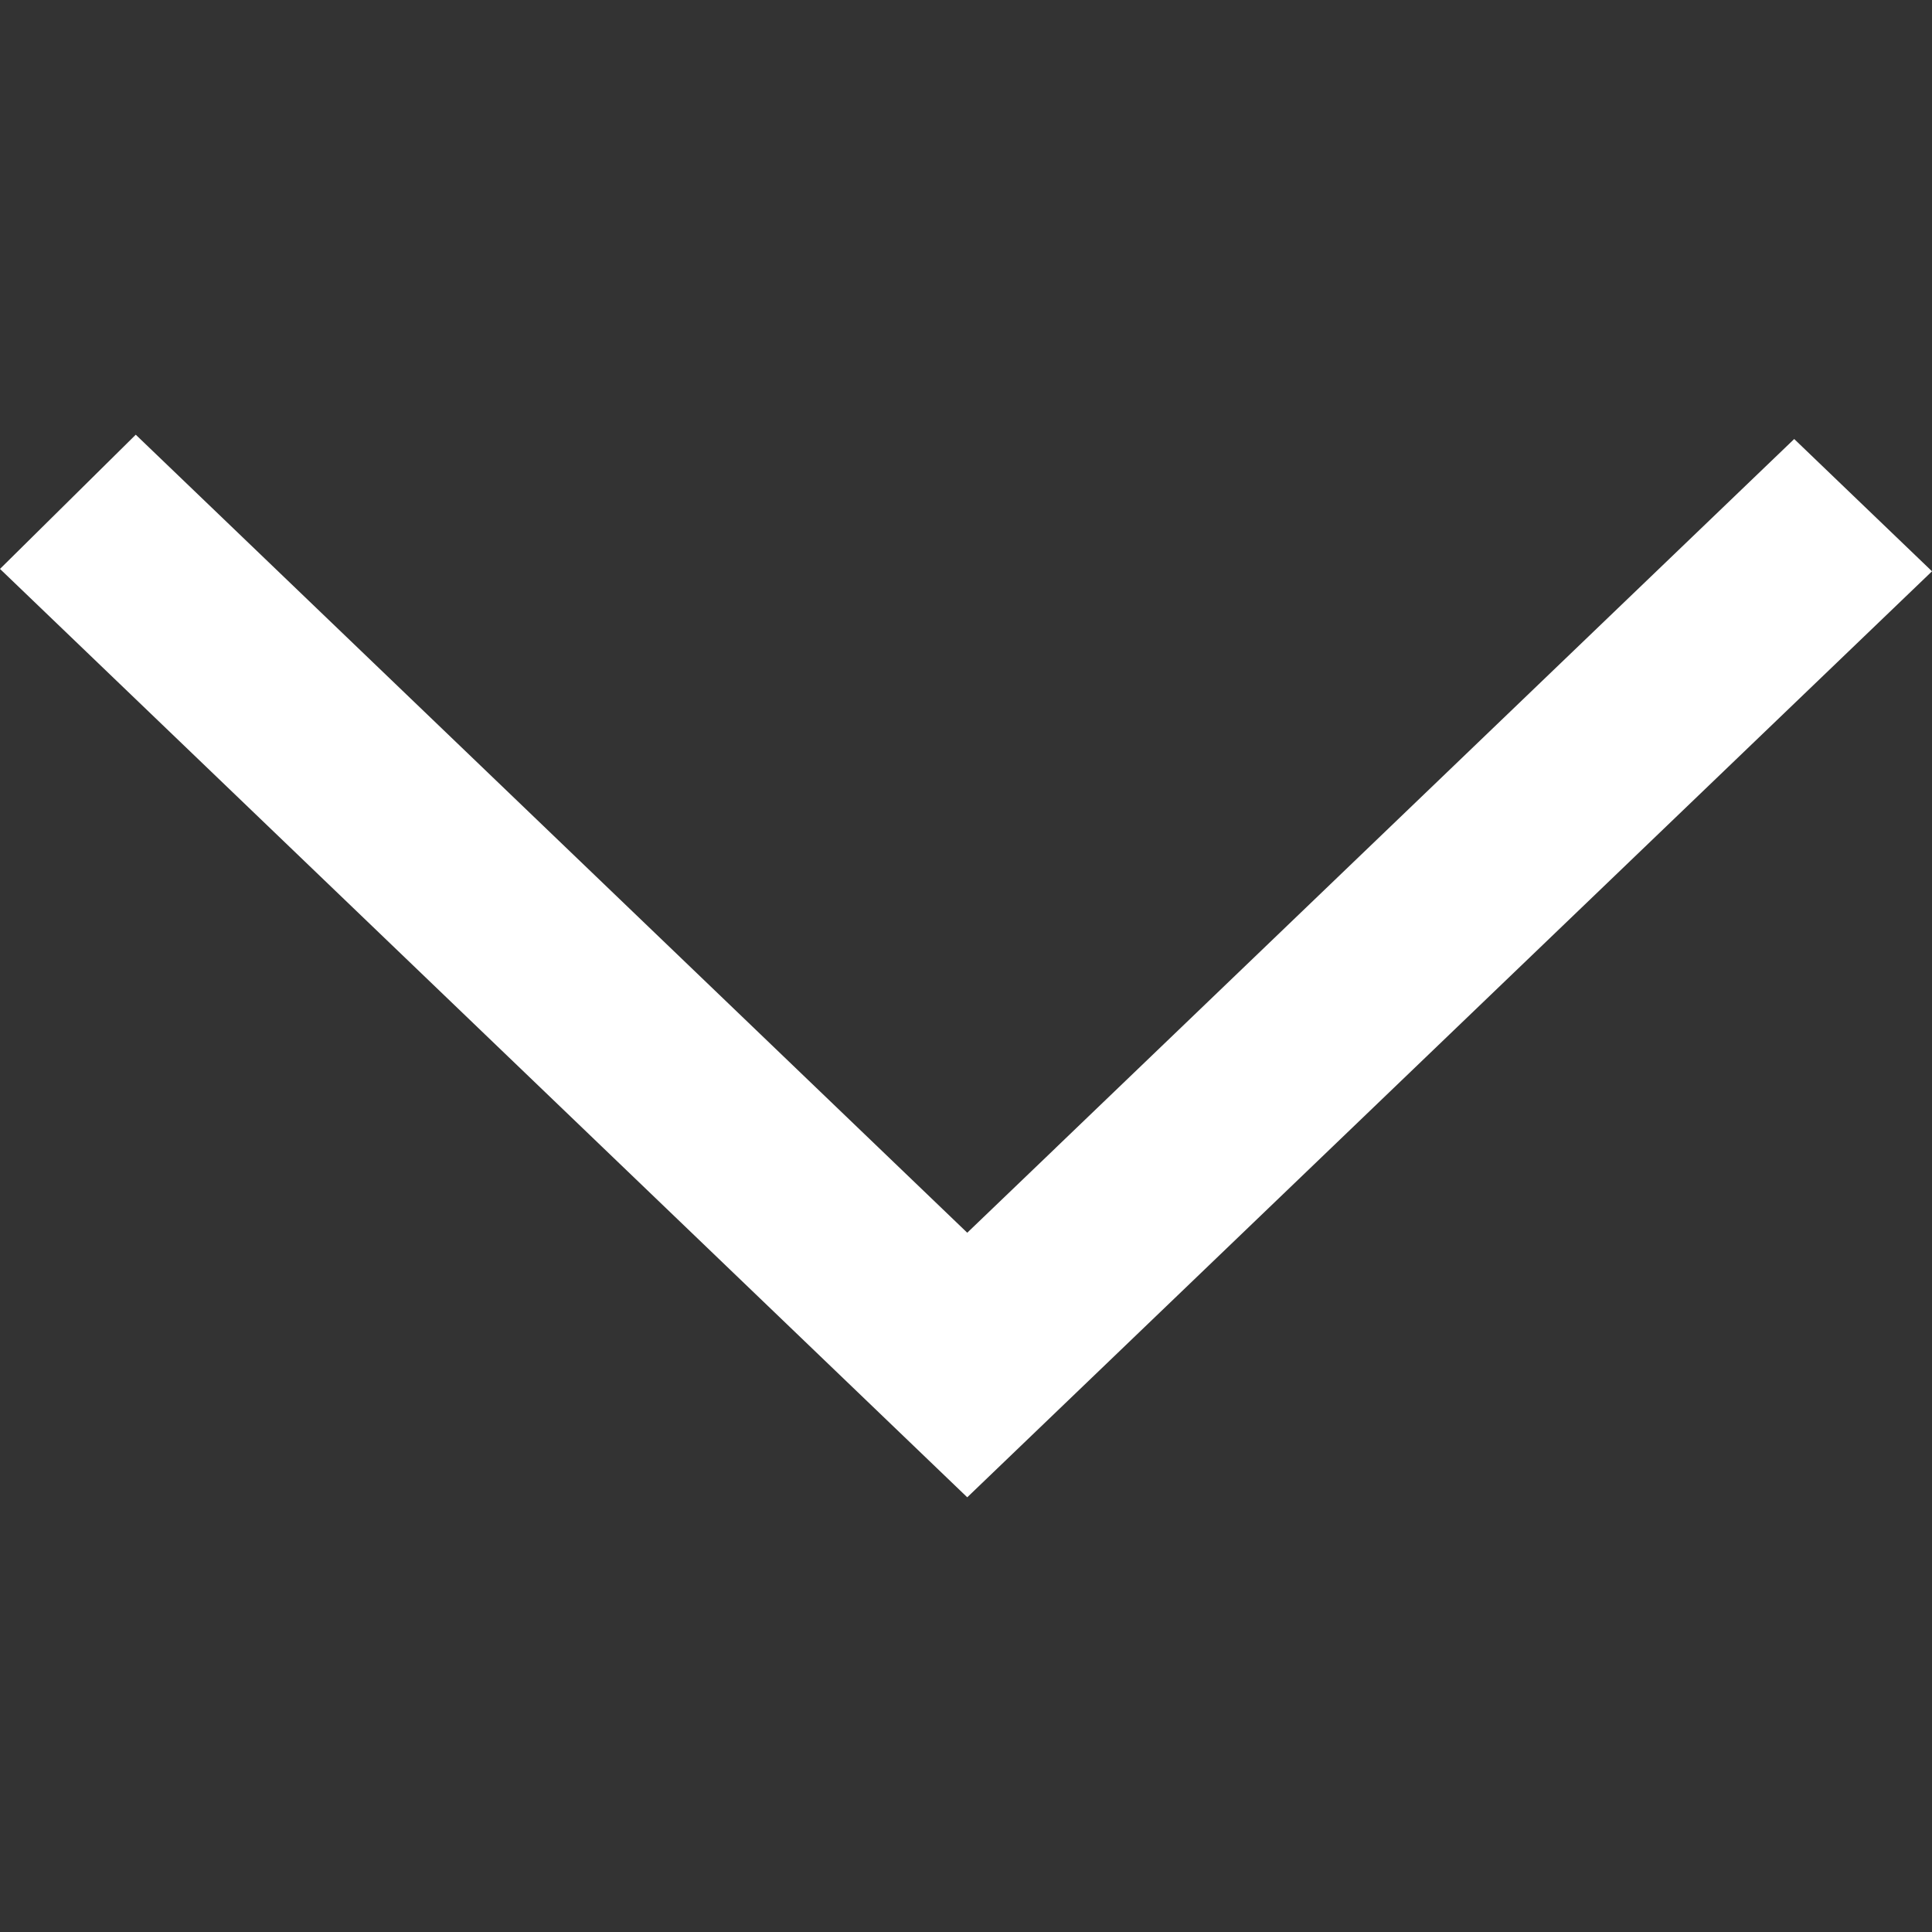
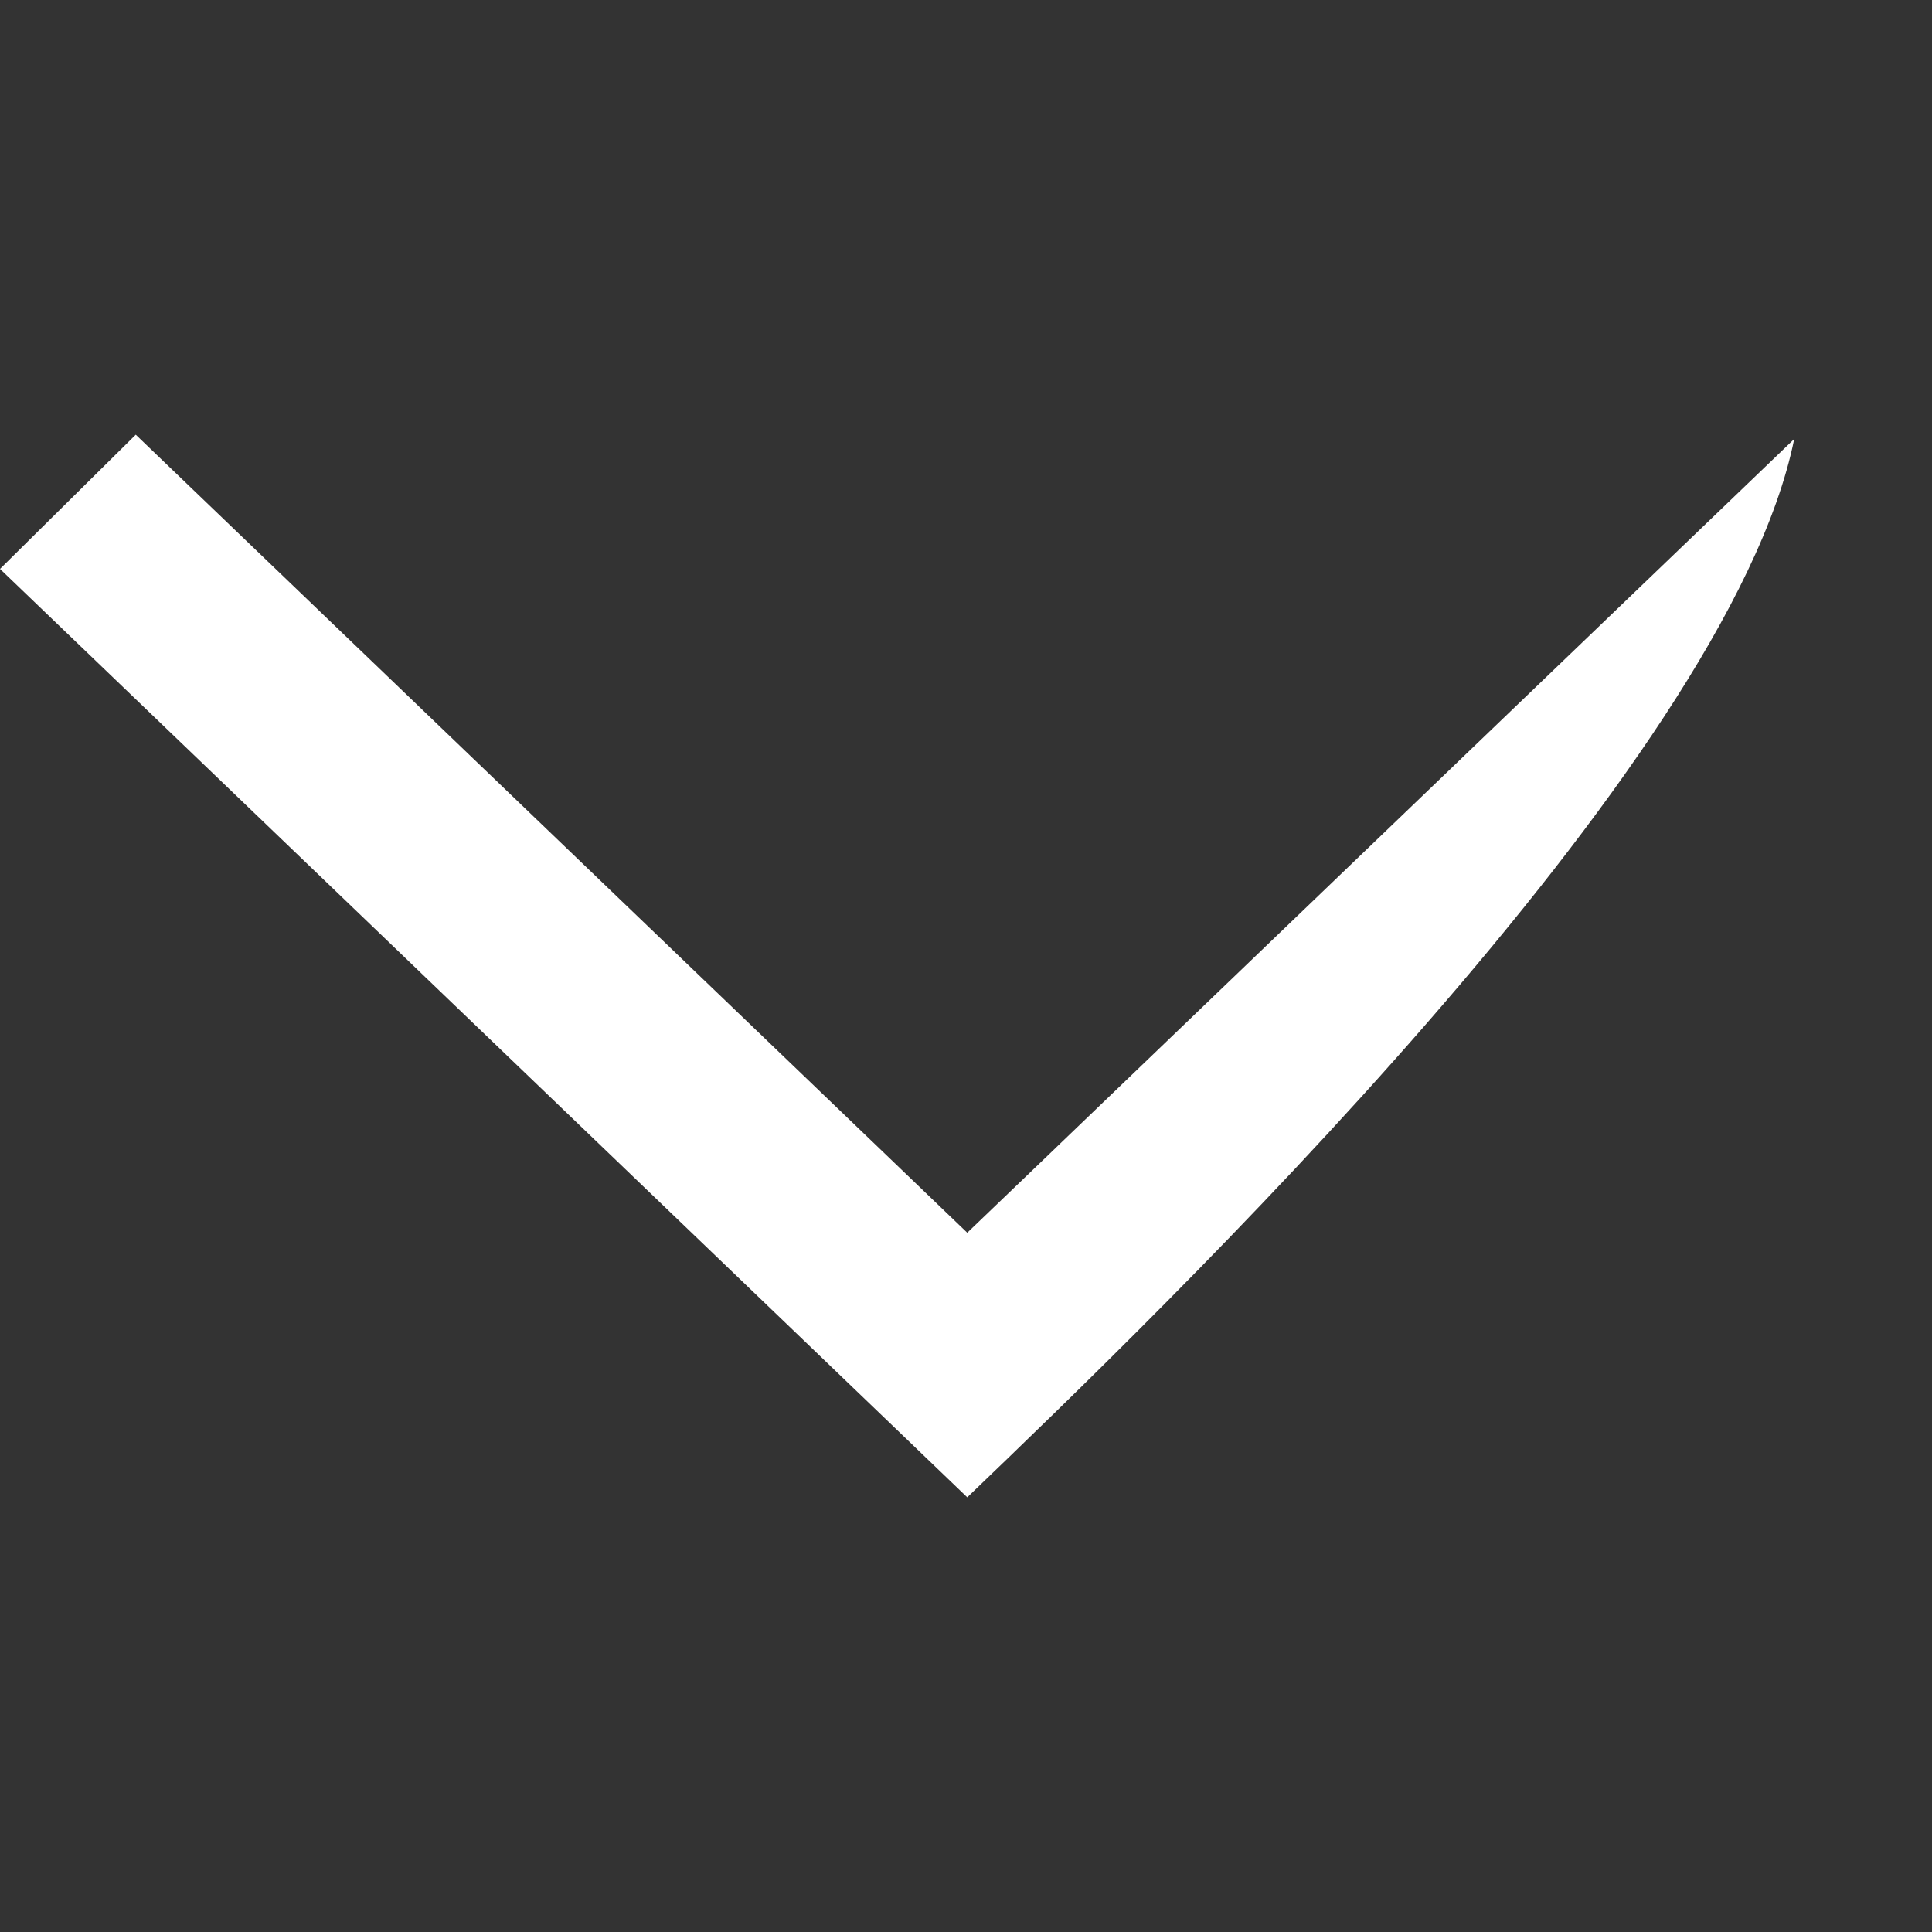
<svg xmlns="http://www.w3.org/2000/svg" width="34" height="34" viewBox="0 0 34 34" fill="none">
  <rect x="0" y="0" width="34" height="34" fill="#333333" stroke="none" />
-   <path fill-rule="evenodd" clip-rule="evenodd" d="M0 10.012L2.389 7.65L17.022 21.694L18.583 20.197L18.575 20.204L31.575 7.726L34 10.054C30.407 13.503 20.375 23.132 17.022 26.35C14.53 23.96 16.959 26.291 0 10.012Z" fill="white" />
+   <path fill-rule="evenodd" clip-rule="evenodd" d="M0 10.012L2.389 7.65L17.022 21.694L18.583 20.197L18.575 20.204L31.575 7.726C30.407 13.503 20.375 23.132 17.022 26.35C14.53 23.96 16.959 26.291 0 10.012Z" fill="white" />
</svg>